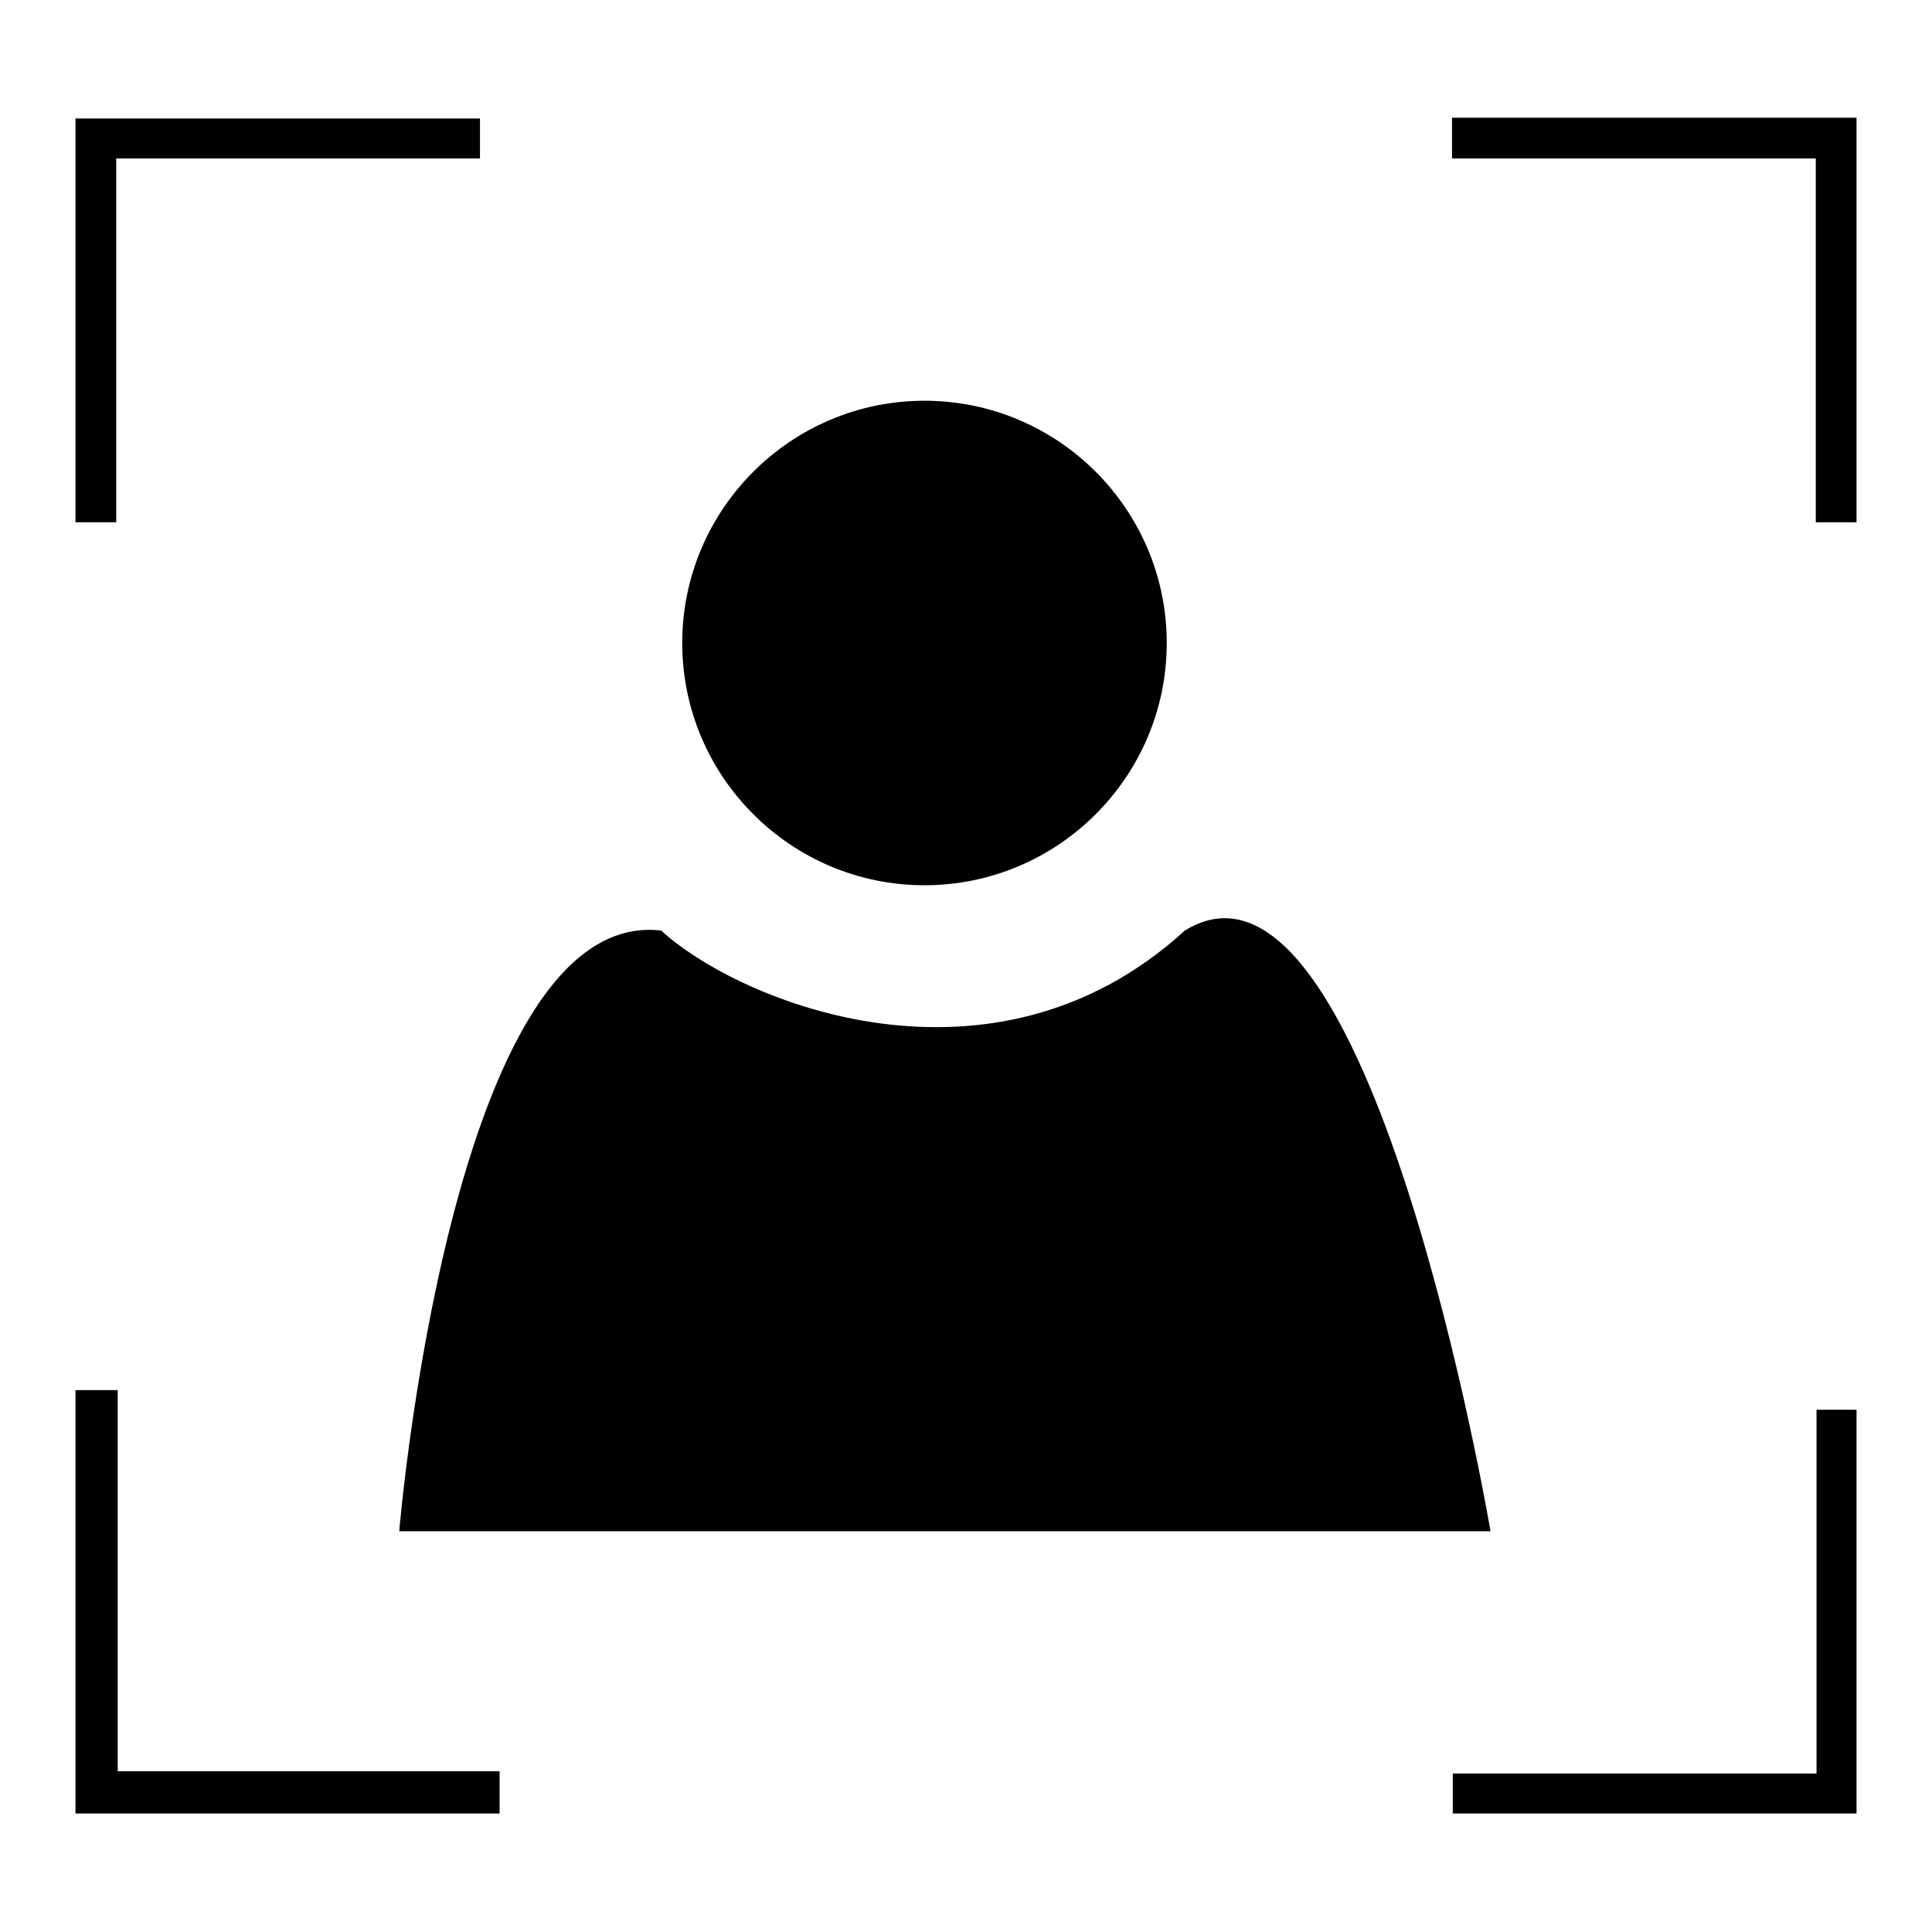
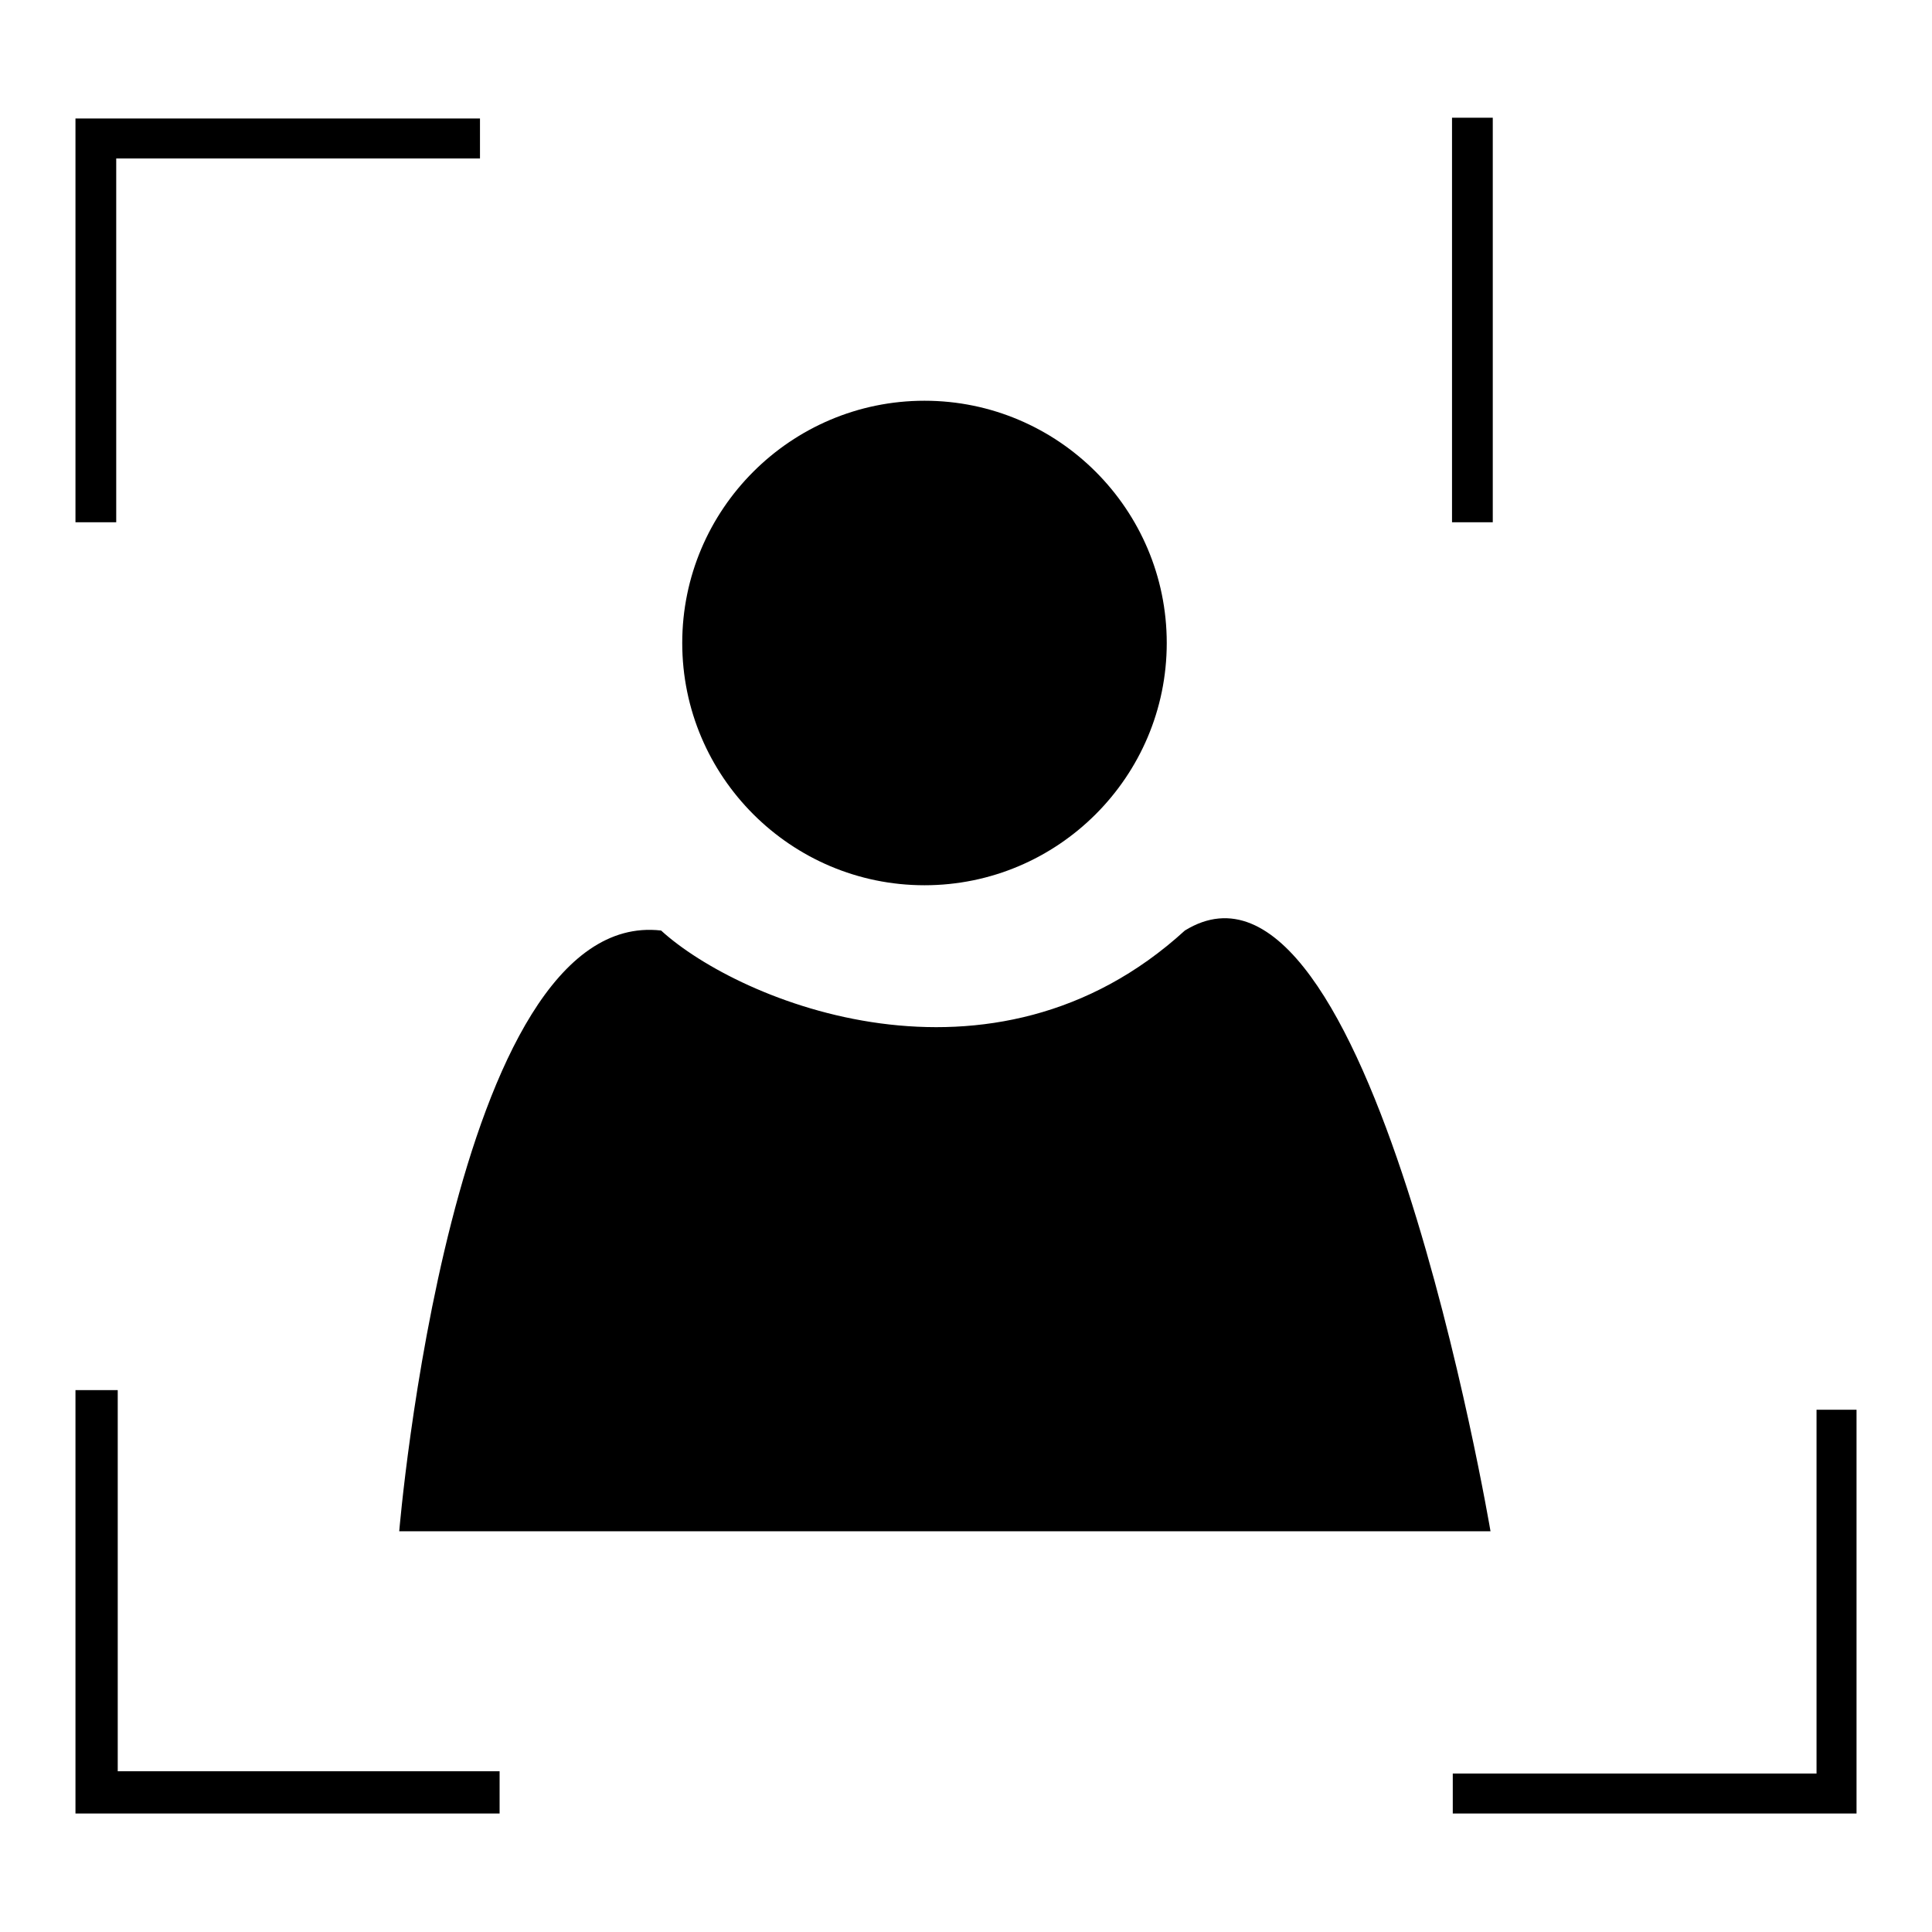
<svg xmlns="http://www.w3.org/2000/svg" version="1.1" x="0px" y="0px" viewBox="0 0 256 256" enable-background="new 0 0 256 256" xml:space="preserve">
  <g>
    <g>
-       <path fill="#000000" d="M192.4,15.6V21h48.2v48.2h5.4V15.6H192.4z M240.7,235h-48.2v5.3H246v-53.5h-5.3V235z M15.4,21h48.2v-5.3H10v53.5h5.4V21z M15.6,184.2H10v56.1h56.2v-5.6H15.6V184.2z M122.5,117.3c17.7,0,32.1-14.4,32.1-32.1c0-17.7-14.4-32.1-32.1-32.1c-17.7,0-32.1,14.4-32.1,32.1C90.4,102.9,104.8,117.3,122.5,117.3z M197.5,202.9c0,0-16-94.7-40.5-79.6c-25.5,23.3-59,9.5-69.4,0c-27.8-3.2-34.7,79.6-34.7,79.6H197.5z" />
+       <path fill="#000000" d="M192.4,15.6V21v48.2h5.4V15.6H192.4z M240.7,235h-48.2v5.3H246v-53.5h-5.3V235z M15.4,21h48.2v-5.3H10v53.5h5.4V21z M15.6,184.2H10v56.1h56.2v-5.6H15.6V184.2z M122.5,117.3c17.7,0,32.1-14.4,32.1-32.1c0-17.7-14.4-32.1-32.1-32.1c-17.7,0-32.1,14.4-32.1,32.1C90.4,102.9,104.8,117.3,122.5,117.3z M197.5,202.9c0,0-16-94.7-40.5-79.6c-25.5,23.3-59,9.5-69.4,0c-27.8-3.2-34.7,79.6-34.7,79.6H197.5z" />
    </g>
  </g>
</svg>